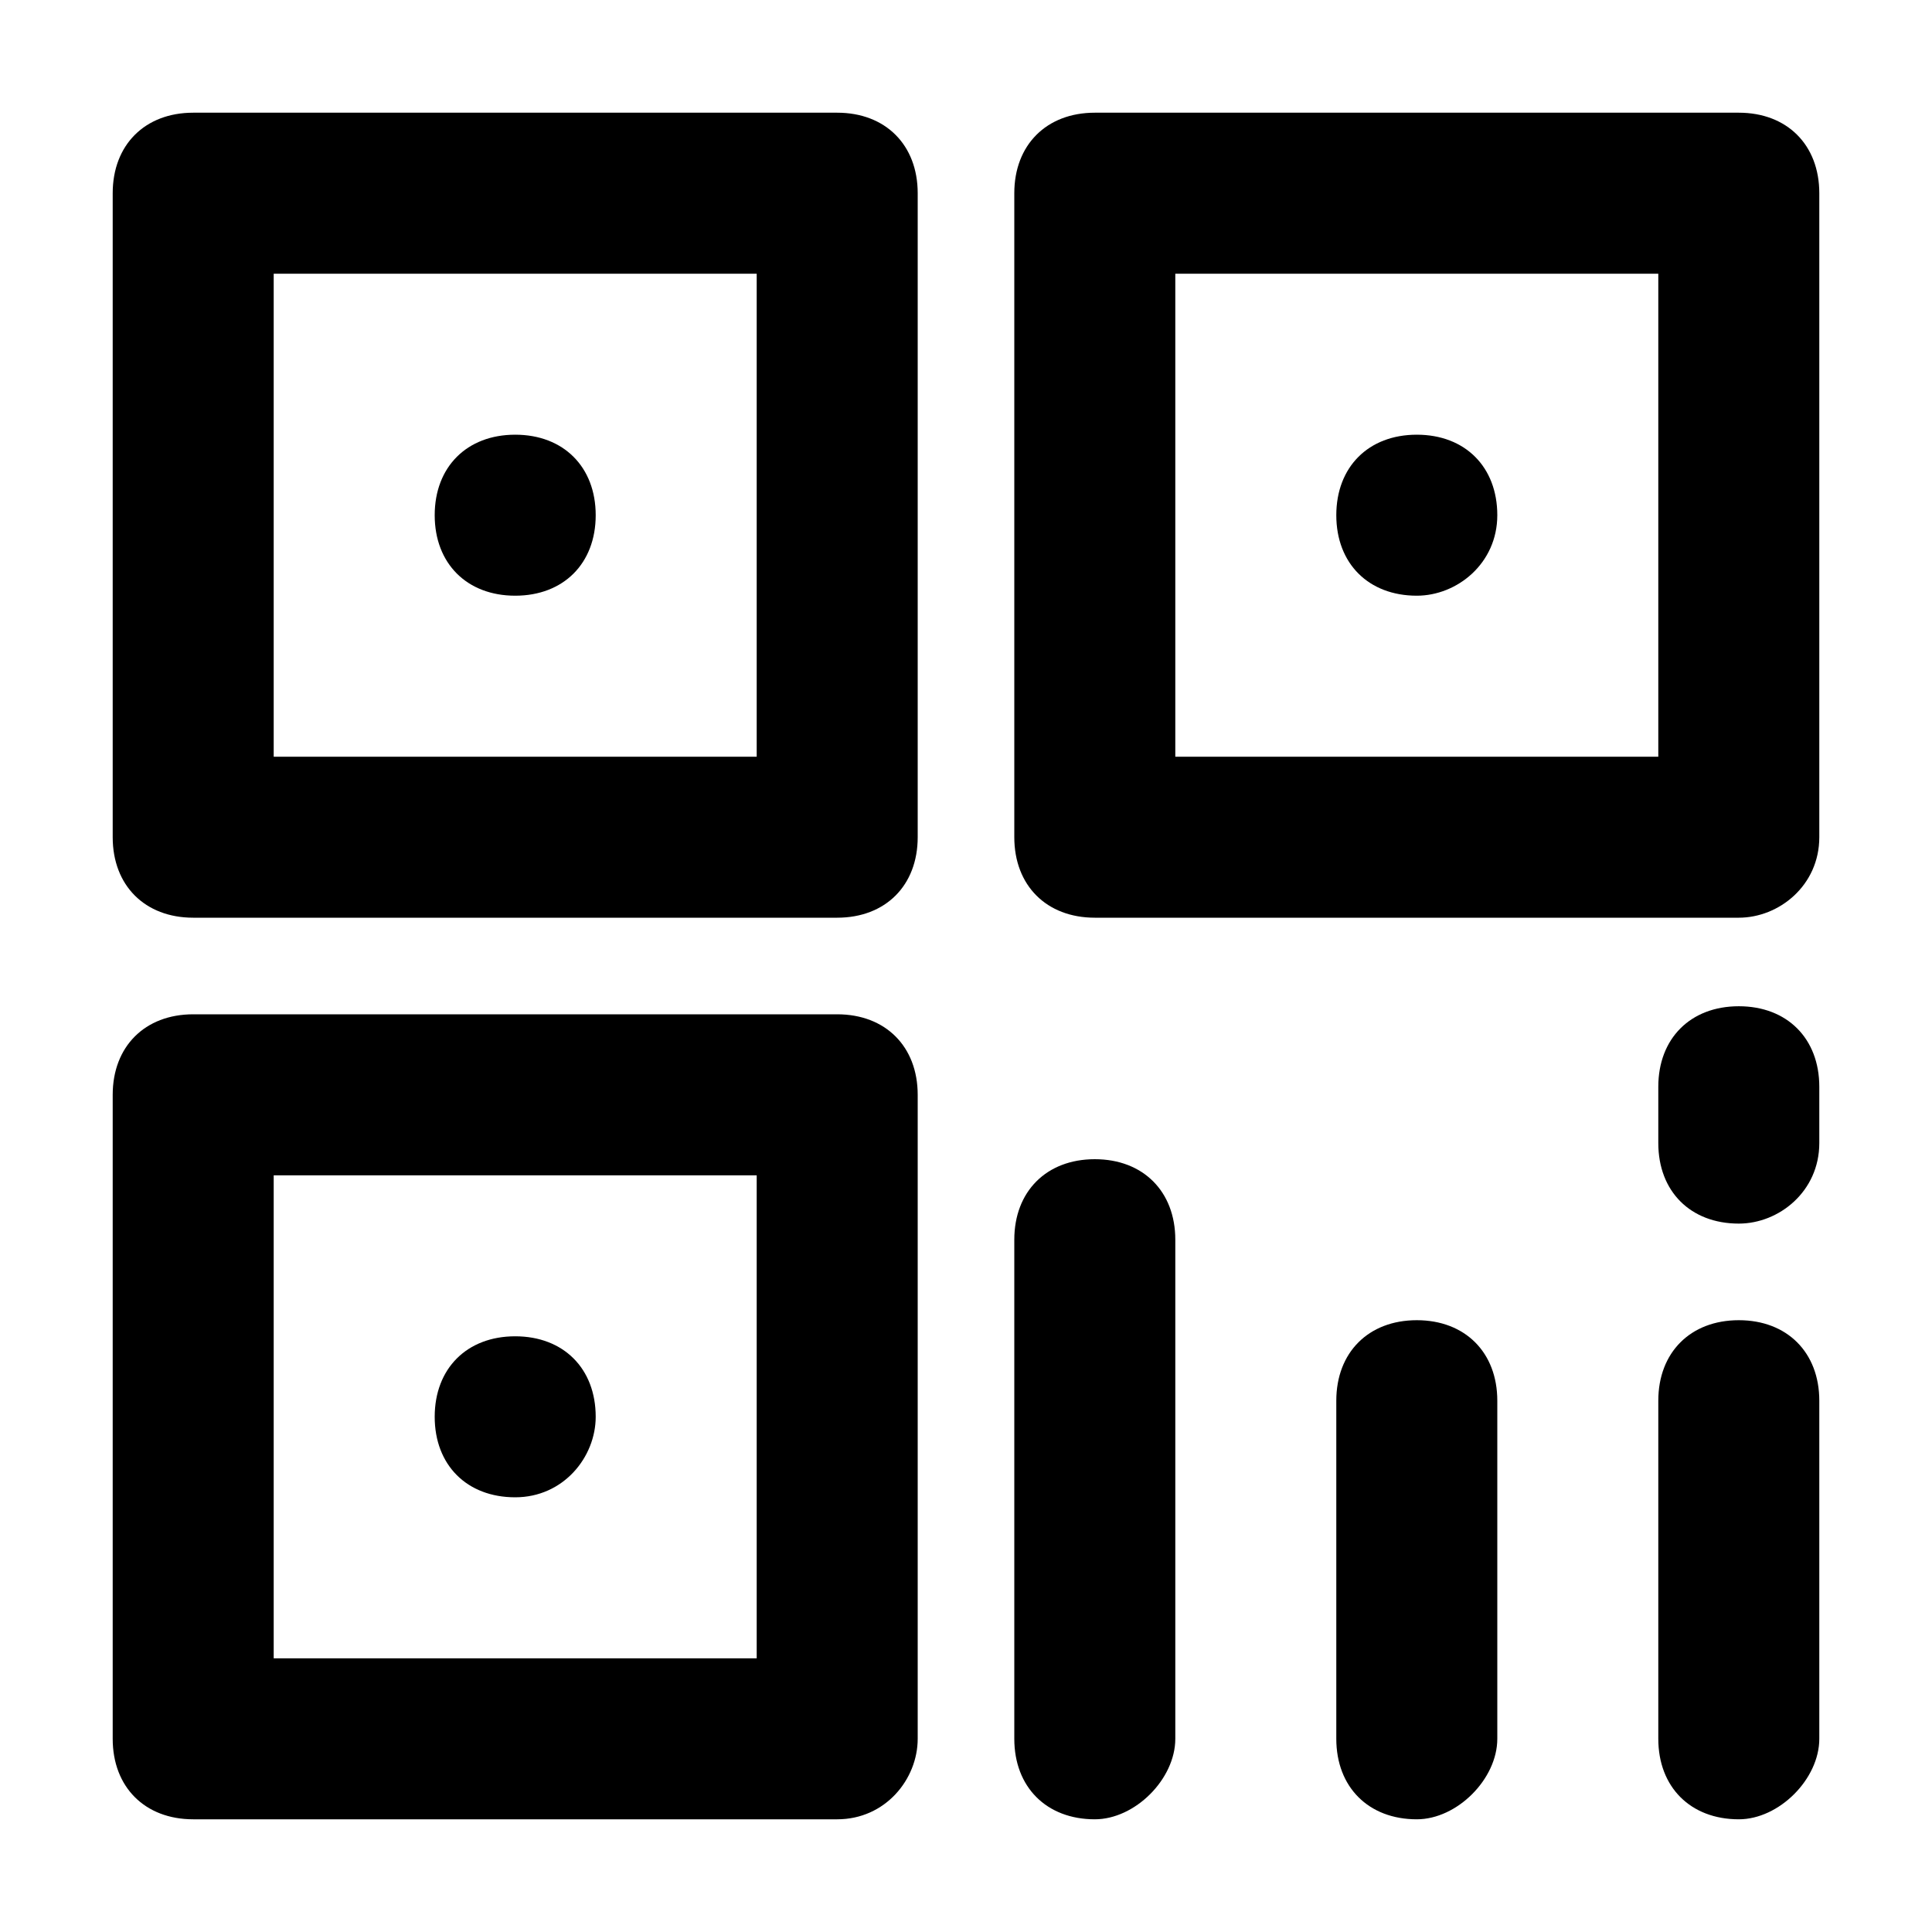
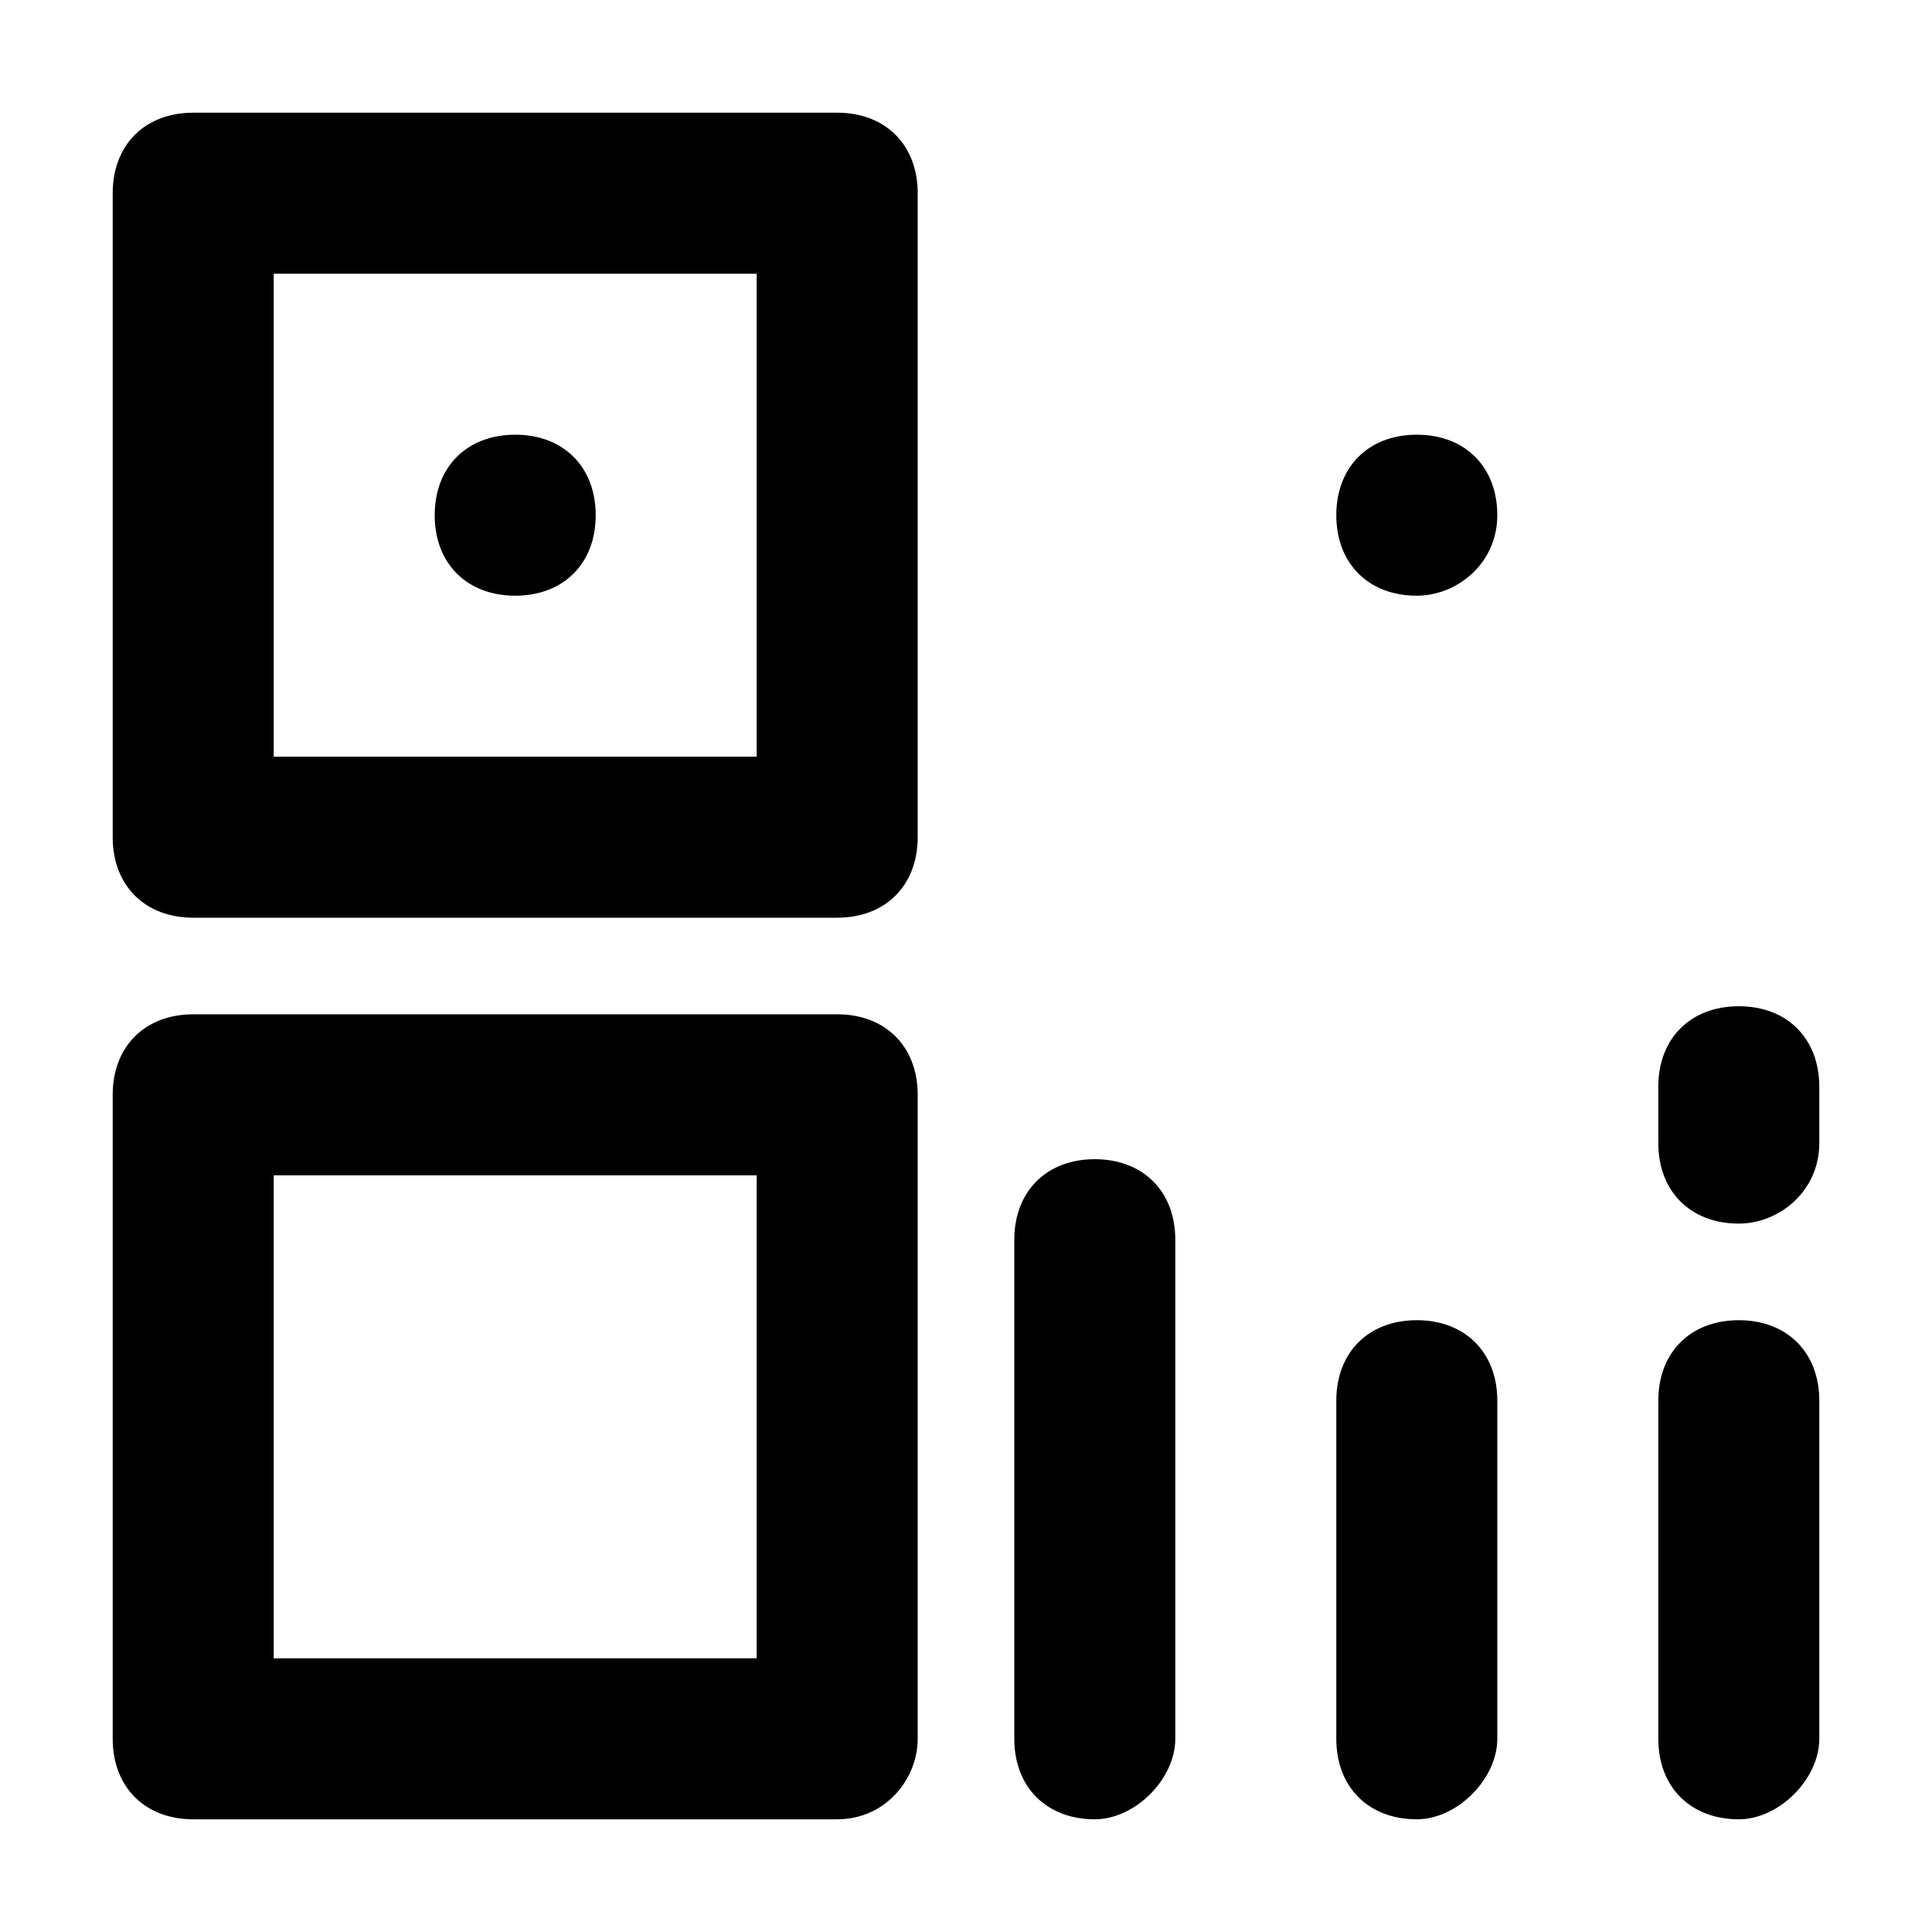
<svg xmlns="http://www.w3.org/2000/svg" t="1732805340509" class="icon" viewBox="0 0 1024 1024" version="1.1" p-id="69422" width="200" height="200">
  <path d="M443.733 486.4h-341.333c-25.6 0-42.667-17.067-42.667-42.667v-341.333c0-25.6 17.067-42.667 42.667-42.667h341.333c25.6 0 42.667 17.067 42.667 42.667v341.333c0 25.6-17.067 42.667-42.667 42.667z m-298.667-85.333h256v-256h-256v256z" fill="#000000" p-id="69423" />
  <path d="M273.067 315.733c-25.6 0-42.667-17.067-42.667-42.667s17.067-42.667 42.667-42.667 42.667 17.067 42.667 42.667-17.067 42.667-42.667 42.667zM443.733 964.267h-341.333c-25.6 0-42.667-17.067-42.667-42.667v-341.333c0-25.6 17.067-42.667 42.667-42.667h341.333c25.6 0 42.667 17.067 42.667 42.667v341.333c0 21.333-17.067 42.667-42.667 42.667z m-298.667-85.333h256v-256h-256v256z" fill="#000000" p-id="69424" />
-   <path d="M273.067 793.6c-25.6 0-42.667-17.067-42.667-42.667s17.067-42.667 42.667-42.667 42.667 17.067 42.667 42.667c0 21.333-17.067 42.667-42.667 42.667zM921.6 486.4h-341.333c-25.6 0-42.667-17.067-42.667-42.667v-341.333c0-25.6 17.067-42.667 42.667-42.667h341.333c25.6 0 42.667 17.067 42.667 42.667v341.333c0 25.6-21.333 42.667-42.667 42.667z m-298.667-85.333h256v-256h-256v256z" fill="#000000" p-id="69425" />
  <path d="M750.933 315.733c-25.6 0-42.667-17.067-42.667-42.667s17.067-42.667 42.667-42.667 42.667 17.067 42.667 42.667-21.333 42.667-42.667 42.667zM580.267 964.267c-25.6 0-42.667-17.067-42.667-42.667v-264.533c0-25.6 17.067-42.667 42.667-42.667s42.667 17.067 42.667 42.667v264.533c0 21.333-21.333 42.667-42.667 42.667zM750.933 964.267c-25.6 0-42.667-17.067-42.667-42.667v-179.2c0-25.6 17.067-42.667 42.667-42.667s42.667 17.067 42.667 42.667v179.2c0 21.333-21.333 42.667-42.667 42.667zM921.6 964.267c-25.6 0-42.667-17.067-42.667-42.667v-179.2c0-25.6 17.067-42.667 42.667-42.667s42.667 17.067 42.667 42.667v179.2c0 21.333-21.333 42.667-42.667 42.667zM921.6 648.533c-25.6 0-42.667-17.067-42.667-42.667v-29.867c0-25.6 17.067-42.667 42.667-42.667s42.667 17.067 42.667 42.667v29.867c0 25.6-21.333 42.667-42.667 42.667z" fill="#000000" p-id="69426" />
</svg>